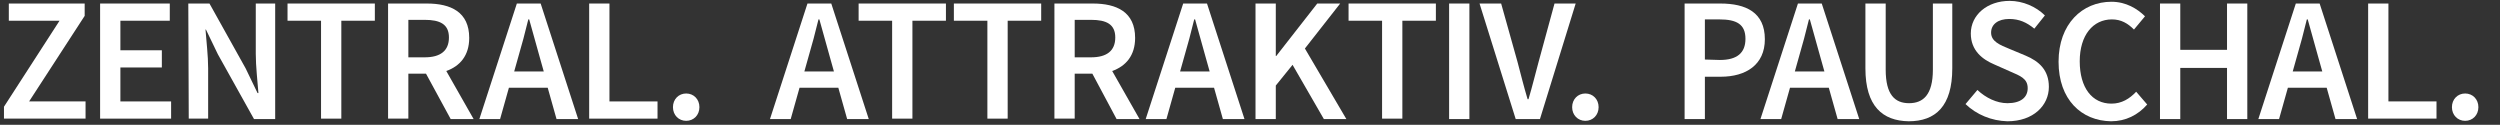
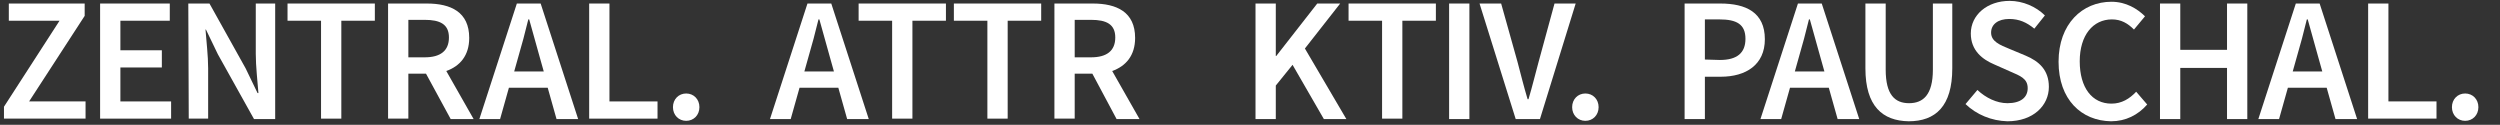
<svg xmlns="http://www.w3.org/2000/svg" version="1.1" id="Ebene_1" x="0px" y="0px" viewBox="0 0 566.9 28.3" style="enable-background:new 0 0 566.9 28.3;" xml:space="preserve">
  <rect x="0" y="0" width="566.9" height="28.3" fill="#333333" stroke="none" />
  <style type="text/css">
	.st0{fill:#FFFFFF;}
</style>
  <g>
    <path class="st0" d="M0.9,24.2L13.5,4.7H2V0.8h17.2v2.8L6.6,23h12.8v3.9H0.9V24.2z" />
    <path class="st0" d="M22.7,0.8h15.8v3.9H27.3v6.7h9.4v3.9h-9.4V23h11.5v3.9H22.7V0.8z" />
    <path class="st0" d="M42.7,0.8h4.8l8.2,14.7l2.7,5.6h0.2c-0.2-2.7-0.6-6-0.6-8.9V0.8h4.4V27h-4.8l-8.2-14.7l-2.7-5.6h-0.1   c0.2,2.8,0.6,5.9,0.6,8.8v11.4h-4.4L42.7,0.8L42.7,0.8z" />
    <path class="st0" d="M72.8,4.7h-7.6V0.8H85v3.9h-7.6v22.2h-4.6V4.7z" />
    <path class="st0" d="M88,0.8h8.8c5.4,0,9.6,1.9,9.6,7.8c0,4-2.1,6.4-5.2,7.5l6.2,10.9h-5.2l-5.6-10.3h-4v10.2H88V0.8z M96.3,13   c3.6,0,5.5-1.5,5.5-4.5s-2-4-5.5-4h-3.7V13H96.3z" />
    <path class="st0" d="M117.2,0.8h5.4l8.5,26.2h-4.9l-2-7.1h-8.8l-2,7.1h-4.7L117.2,0.8z M116.6,16.2h6.7l-0.9-3.2   c-0.8-2.8-1.6-5.8-2.4-8.6h-0.2c-0.7,2.9-1.5,5.9-2.3,8.6L116.6,16.2z" />
    <path class="st0" d="M133.6,0.8h4.6V23h10.9v3.9h-15.5V0.8z" />
    <path class="st0" d="M152.6,24.3c0-1.8,1.3-3.1,3-3.1s3,1.3,3,3.1s-1.3,3.1-3,3.1C153.9,27.4,152.6,26.1,152.6,24.3z" />
    <path class="st0" d="M183.1,0.8h5.4L197,27h-4.9l-2-7.1h-8.8l-2,7.1h-4.7L183.1,0.8z M182.4,16.2h6.7l-0.9-3.2   c-0.8-2.8-1.6-5.8-2.4-8.6h-0.2c-0.7,2.9-1.5,5.9-2.3,8.6L182.4,16.2z" />
    <path class="st0" d="M202.3,4.7h-7.6V0.8h19.8v3.9h-7.6v22.2h-4.6L202.3,4.7L202.3,4.7z" />
    <path class="st0" d="M223.9,4.7h-7.6V0.8h19.8v3.9h-7.6v22.2h-4.6L223.9,4.7L223.9,4.7z" />
    <path class="st0" d="M239,0.8h8.8c5.4,0,9.6,1.9,9.6,7.8c0,4-2.1,6.4-5.2,7.5l6.2,10.9h-5.2l-5.5-10.3h-4v10.2h-4.6V0.8H239z    M247.4,13c3.6,0,5.5-1.5,5.5-4.5s-2-4-5.5-4h-3.7V13H247.4z" />
-     <path class="st0" d="M268.3,0.8h5.4l8.5,26.2h-4.9l-2-7.1h-8.8l-2,7.1h-4.7L268.3,0.8z M267.6,16.2h6.7l-0.9-3.2   c-0.8-2.8-1.6-5.8-2.4-8.6h-0.2c-0.7,2.9-1.5,5.9-2.3,8.6L267.6,16.2z" />
    <path class="st0" d="M284.7,0.8h4.6v11.9h0.1l9.3-11.9h5.2l-8,10.2l9.4,16h-5.1l-7.1-12.3l-3.8,4.7V27h-4.6V0.8z" />
    <path class="st0" d="M313.4,4.7h-7.6V0.8h19.8v3.9H318v22.2h-4.6V4.7z" />
    <path class="st0" d="M328.6,0.8h4.6V27h-4.6V0.8z" />
    <path class="st0" d="M335.5,0.8h4.9l3.7,13.2c0.8,3,1.4,5.5,2.3,8.5h0.2c0.9-3,1.5-5.6,2.3-8.5l3.6-13.2h4.8L349.2,27h-5.5   L335.5,0.8z" />
    <path class="st0" d="M356.5,24.3c0-1.8,1.3-3.1,3-3.1s3,1.3,3,3.1s-1.3,3.1-3,3.1C357.8,27.4,356.5,26.1,356.5,24.3z" />
    <path class="st0" d="M381.9,0.8h8.2c5.8,0,10.1,2,10.1,8.1c0,5.8-4.3,8.5-10,8.5h-3.6V27H382V0.8H381.9z M390,13.6   c3.9,0,5.8-1.6,5.8-4.8c0-3.3-2-4.4-5.9-4.4h-3.3v9.1L390,13.6L390,13.6z" />
    <path class="st0" d="M407.7,0.8h5.4l8.5,26.2h-4.9l-2-7.1h-8.8l-2,7.1h-4.7L407.7,0.8z M407,16.2h6.7l-0.9-3.2   c-0.8-2.8-1.6-5.8-2.4-8.6h-0.2c-0.7,2.9-1.5,5.9-2.3,8.6L407,16.2z" />
    <path class="st0" d="M423,15.5V0.8h4.6v15c0,5.7,2.1,7.6,5.3,7.6c3.2,0,5.4-1.9,5.4-7.6v-15h4.4v14.7c0,8.6-3.8,12-9.9,12   C426.9,27.4,423,24.1,423,15.5z" />
    <path class="st0" d="M445.7,23.6l2.7-3.2c1.9,1.8,4.4,3,6.8,3c3,0,4.6-1.3,4.6-3.4c0-2.2-1.7-2.8-4-3.8l-3.6-1.6   c-2.6-1.1-5.3-3.1-5.3-7c0-4.2,3.7-7.4,8.8-7.4c3,0,6,1.3,8,3.3l-2.4,3c-1.7-1.4-3.4-2.2-5.7-2.2c-2.5,0-4.1,1.2-4.1,3.1   c0,2,2,2.8,4.2,3.7l3.6,1.5c3.1,1.3,5.3,3.3,5.3,7.1c0,4.2-3.5,7.8-9.4,7.8C451.6,27.4,448.2,26,445.7,23.6z" />
    <path class="st0" d="M466.8,14c0-8.6,5.4-13.6,12-13.6c3.3,0,5.9,1.6,7.6,3.3l-2.5,3c-1.4-1.4-2.9-2.3-5-2.3   c-4.3,0-7.3,3.6-7.3,9.5c0,6,2.8,9.6,7.2,9.6c2.3,0,4.1-1.1,5.6-2.7l2.5,2.9c-2.1,2.4-4.9,3.8-8.2,3.8   C472,27.4,466.8,22.6,466.8,14z" />
    <path class="st0" d="M489.8,0.8h4.6v10.5H505V0.8h4.6V27H505V15.4h-10.6V27h-4.6V0.8z" />
    <path class="st0" d="M520.6,0.8h5.4l8.5,26.2h-4.9l-2-7.1h-8.8l-2,7.1h-4.7L520.6,0.8z M519.9,16.2h6.7l-0.9-3.2   c-0.8-2.8-1.6-5.8-2.4-8.6h-0.2c-0.7,2.9-1.5,5.9-2.3,8.6L519.9,16.2z" />
    <path class="st0" d="M537,0.8h4.6V23h10.9v3.9H537V0.8z" />
    <path class="st0" d="M556,24.3c0-1.8,1.3-3.1,3-3.1s3,1.3,3,3.1s-1.3,3.1-3,3.1C557.3,27.4,556,26.1,556,24.3z" />
  </g>
</svg>